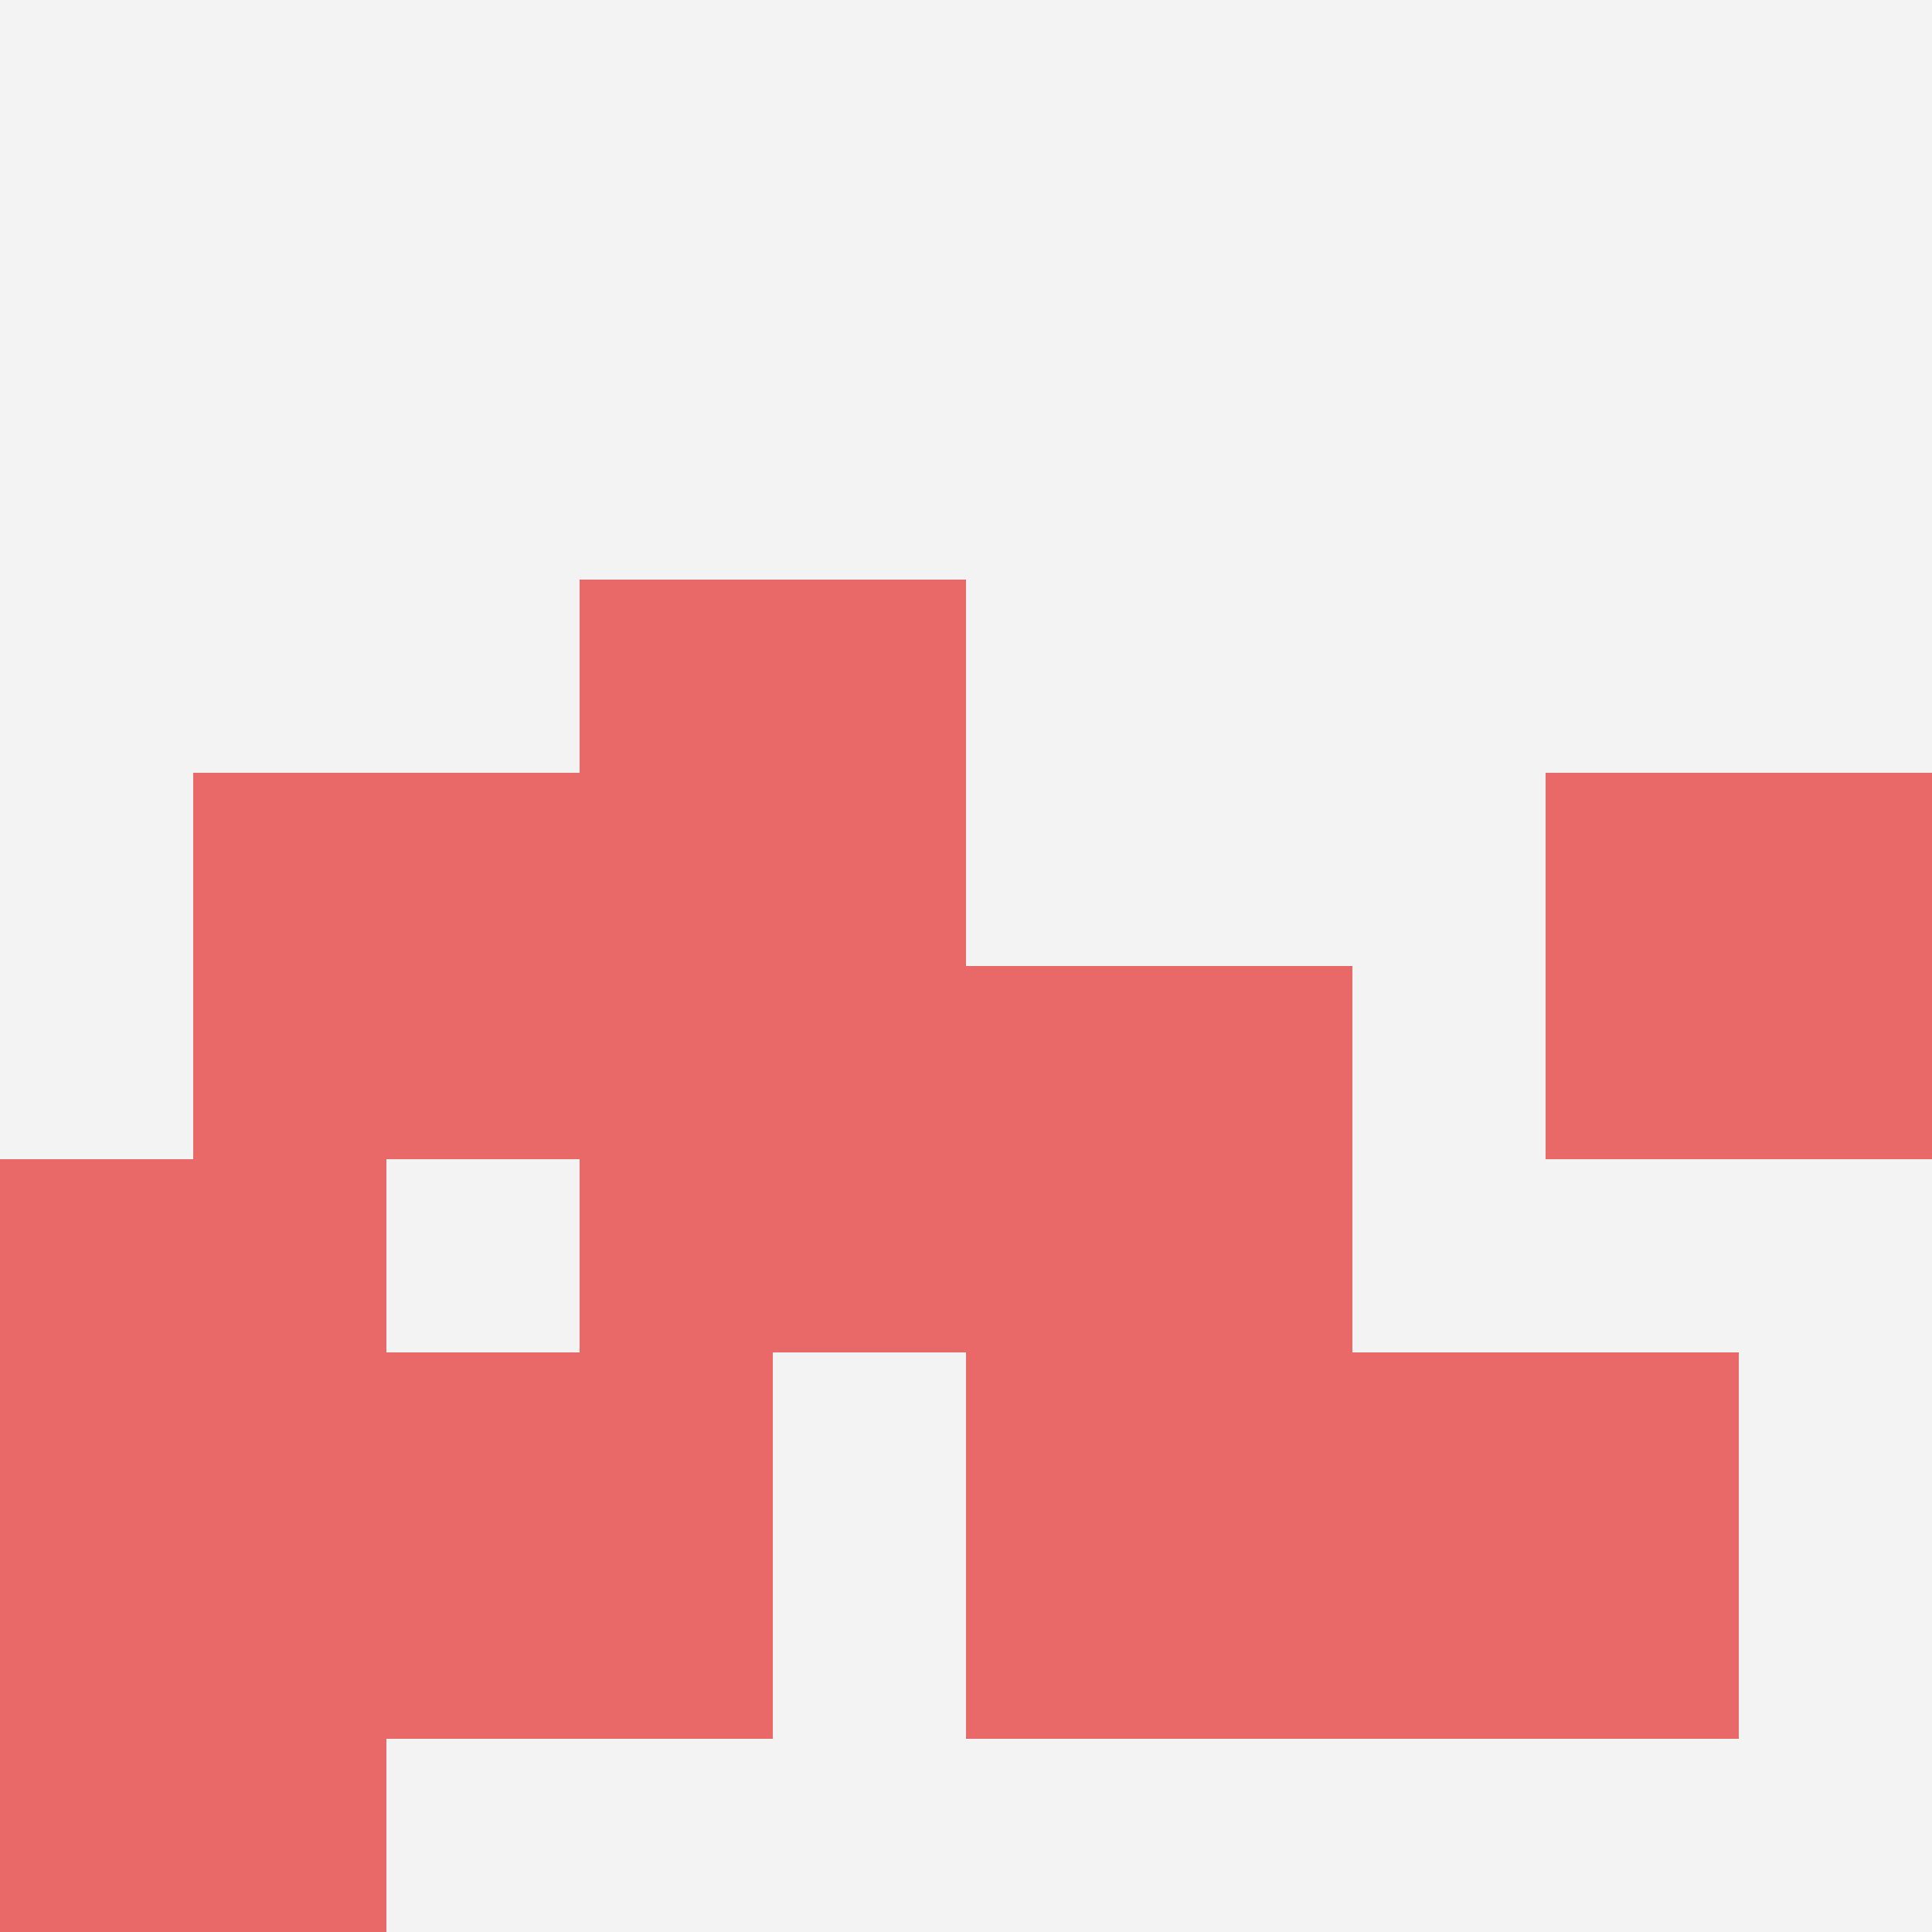
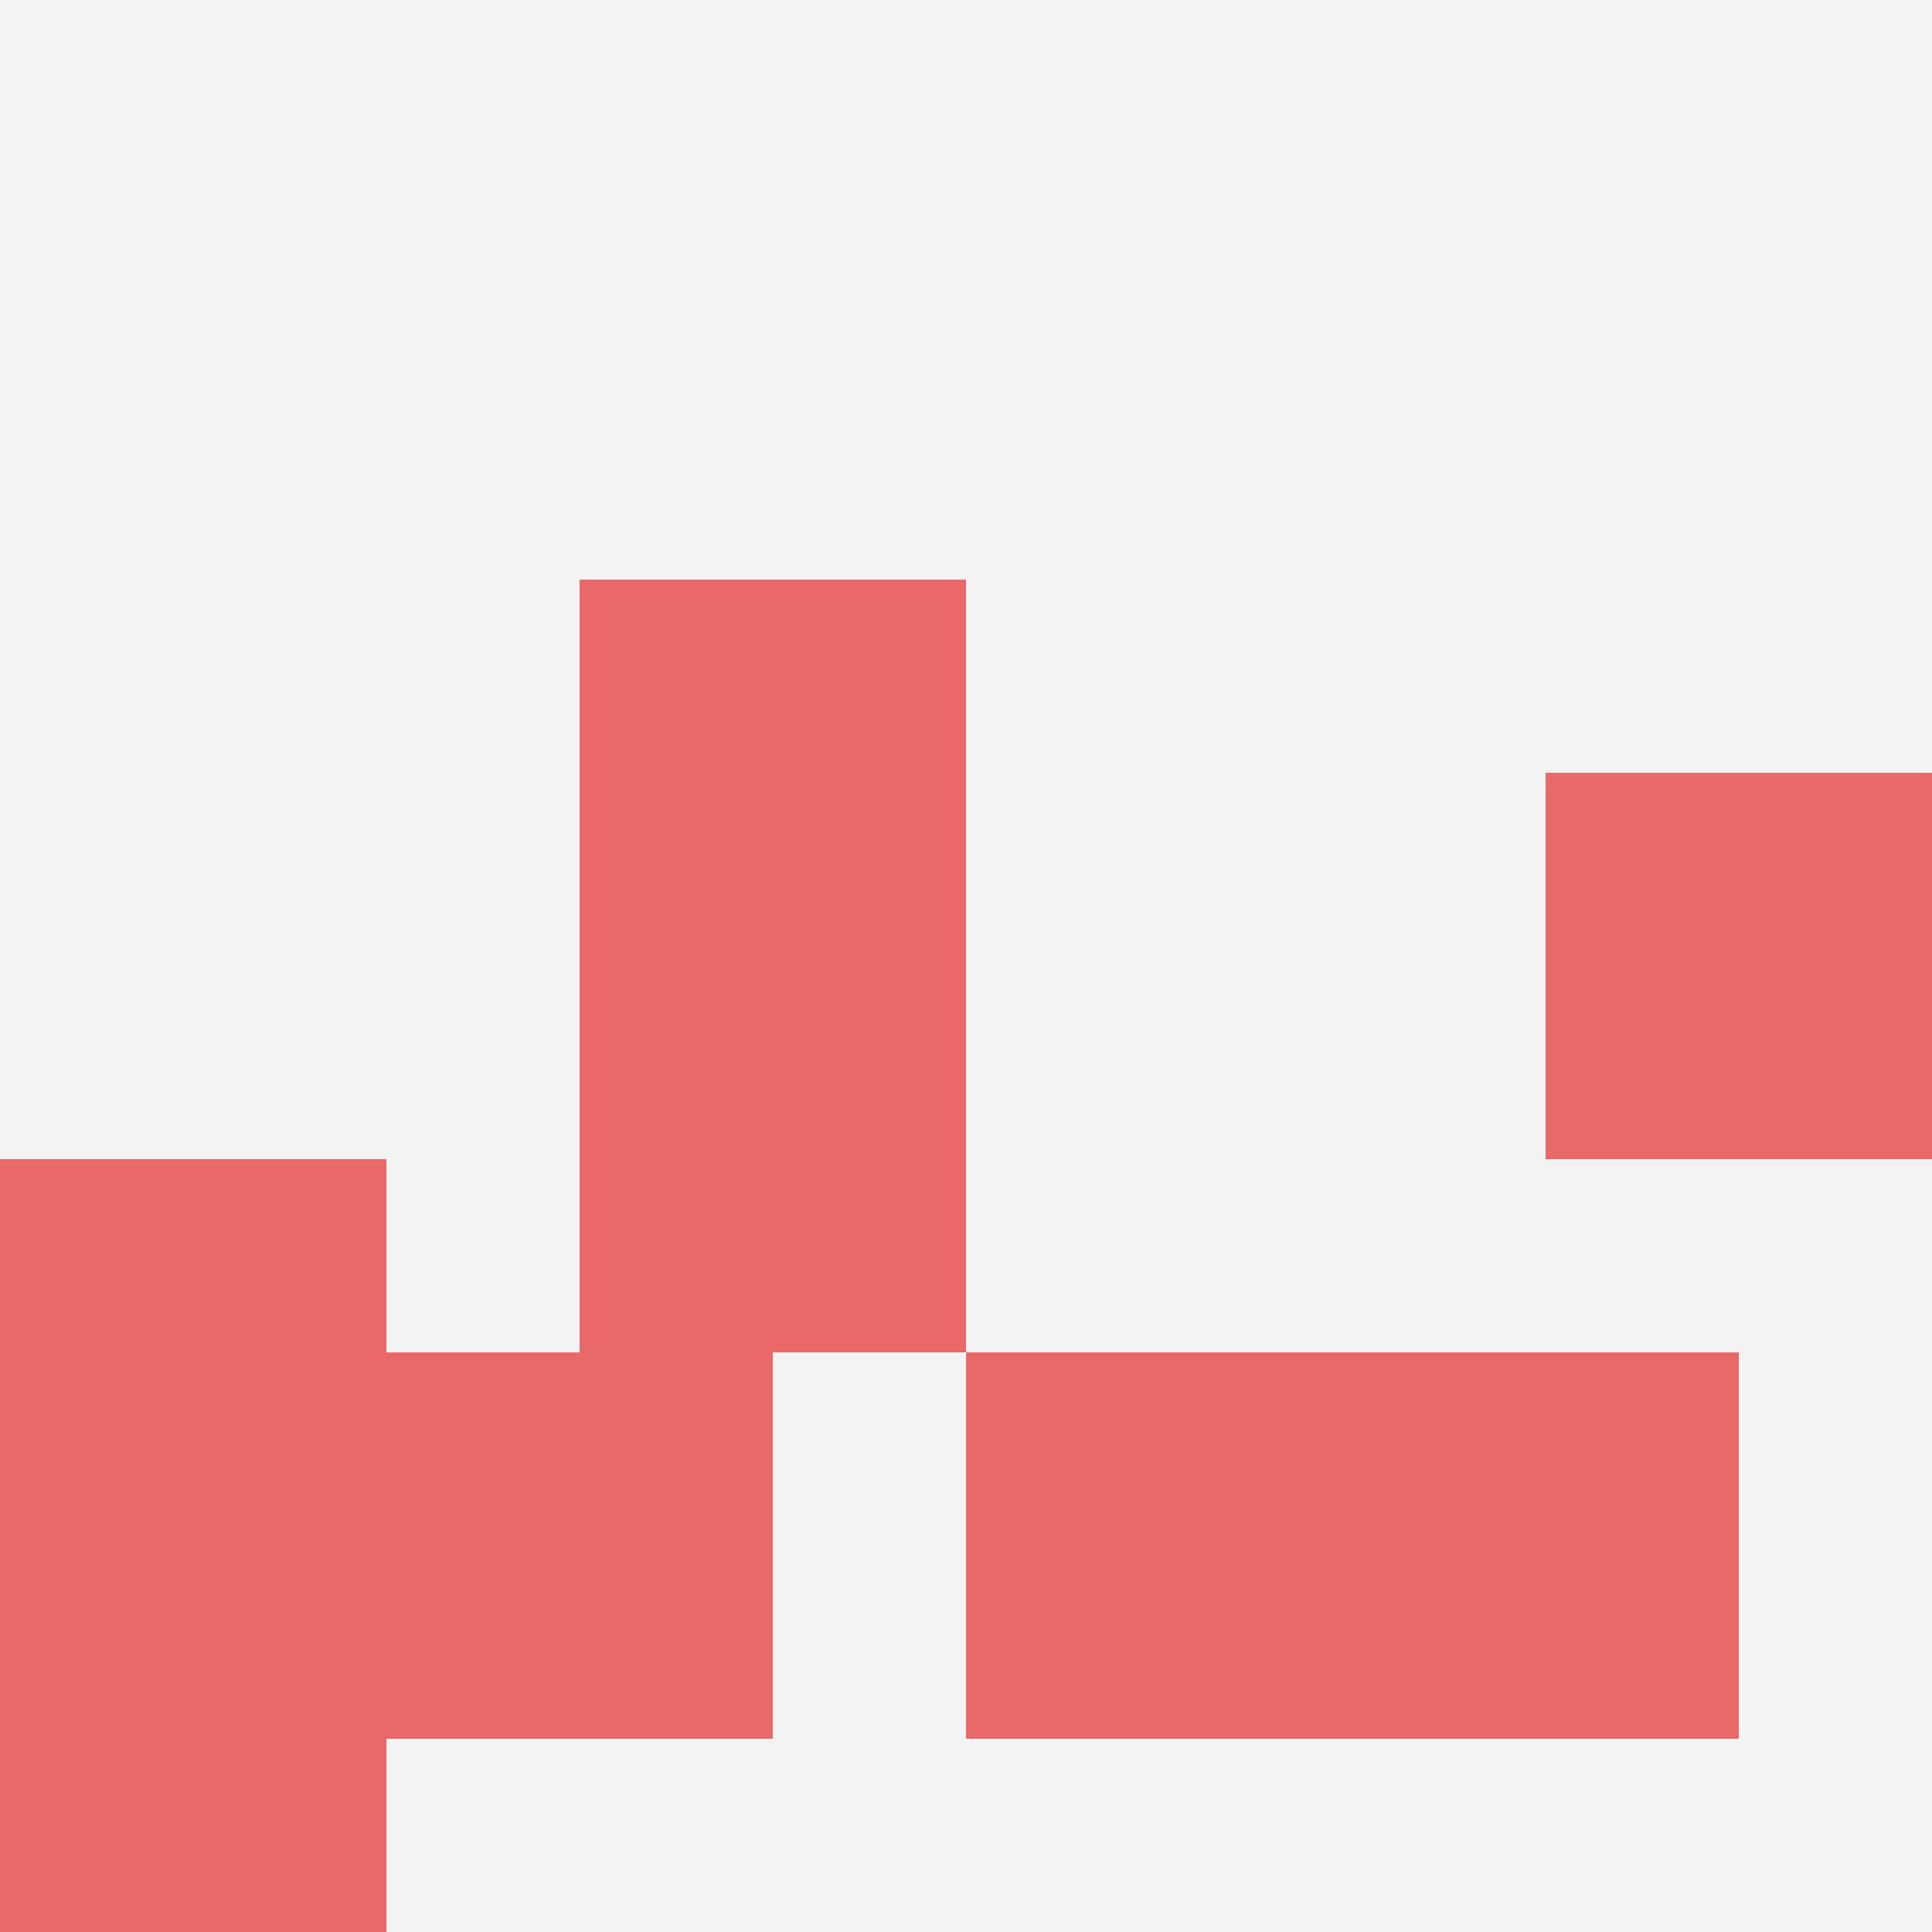
<svg xmlns="http://www.w3.org/2000/svg" id="ten-svg" preserveAspectRatio="xMinYMin meet" viewBox="0 0 10 10">
  <rect x="0" y="0" width="10" height="10" fill="#F3F3F3" />
  <rect class="t" x="7" y="7" />
  <rect class="t" x="5" y="7" />
  <rect class="t" x="0" y="8" />
  <rect class="t" x="0" y="6" />
  <rect class="t" x="2" y="7" />
  <rect class="t" x="8" y="4" />
-   <rect class="t" x="1" y="4" />
-   <rect class="t" x="5" y="5" />
  <rect class="t" x="3" y="5" />
  <rect class="t" x="3" y="3" />
  <style>.t{width:2px;height:2px;fill:#E96868} #ten-svg{shape-rendering:crispedges;}</style>
</svg>